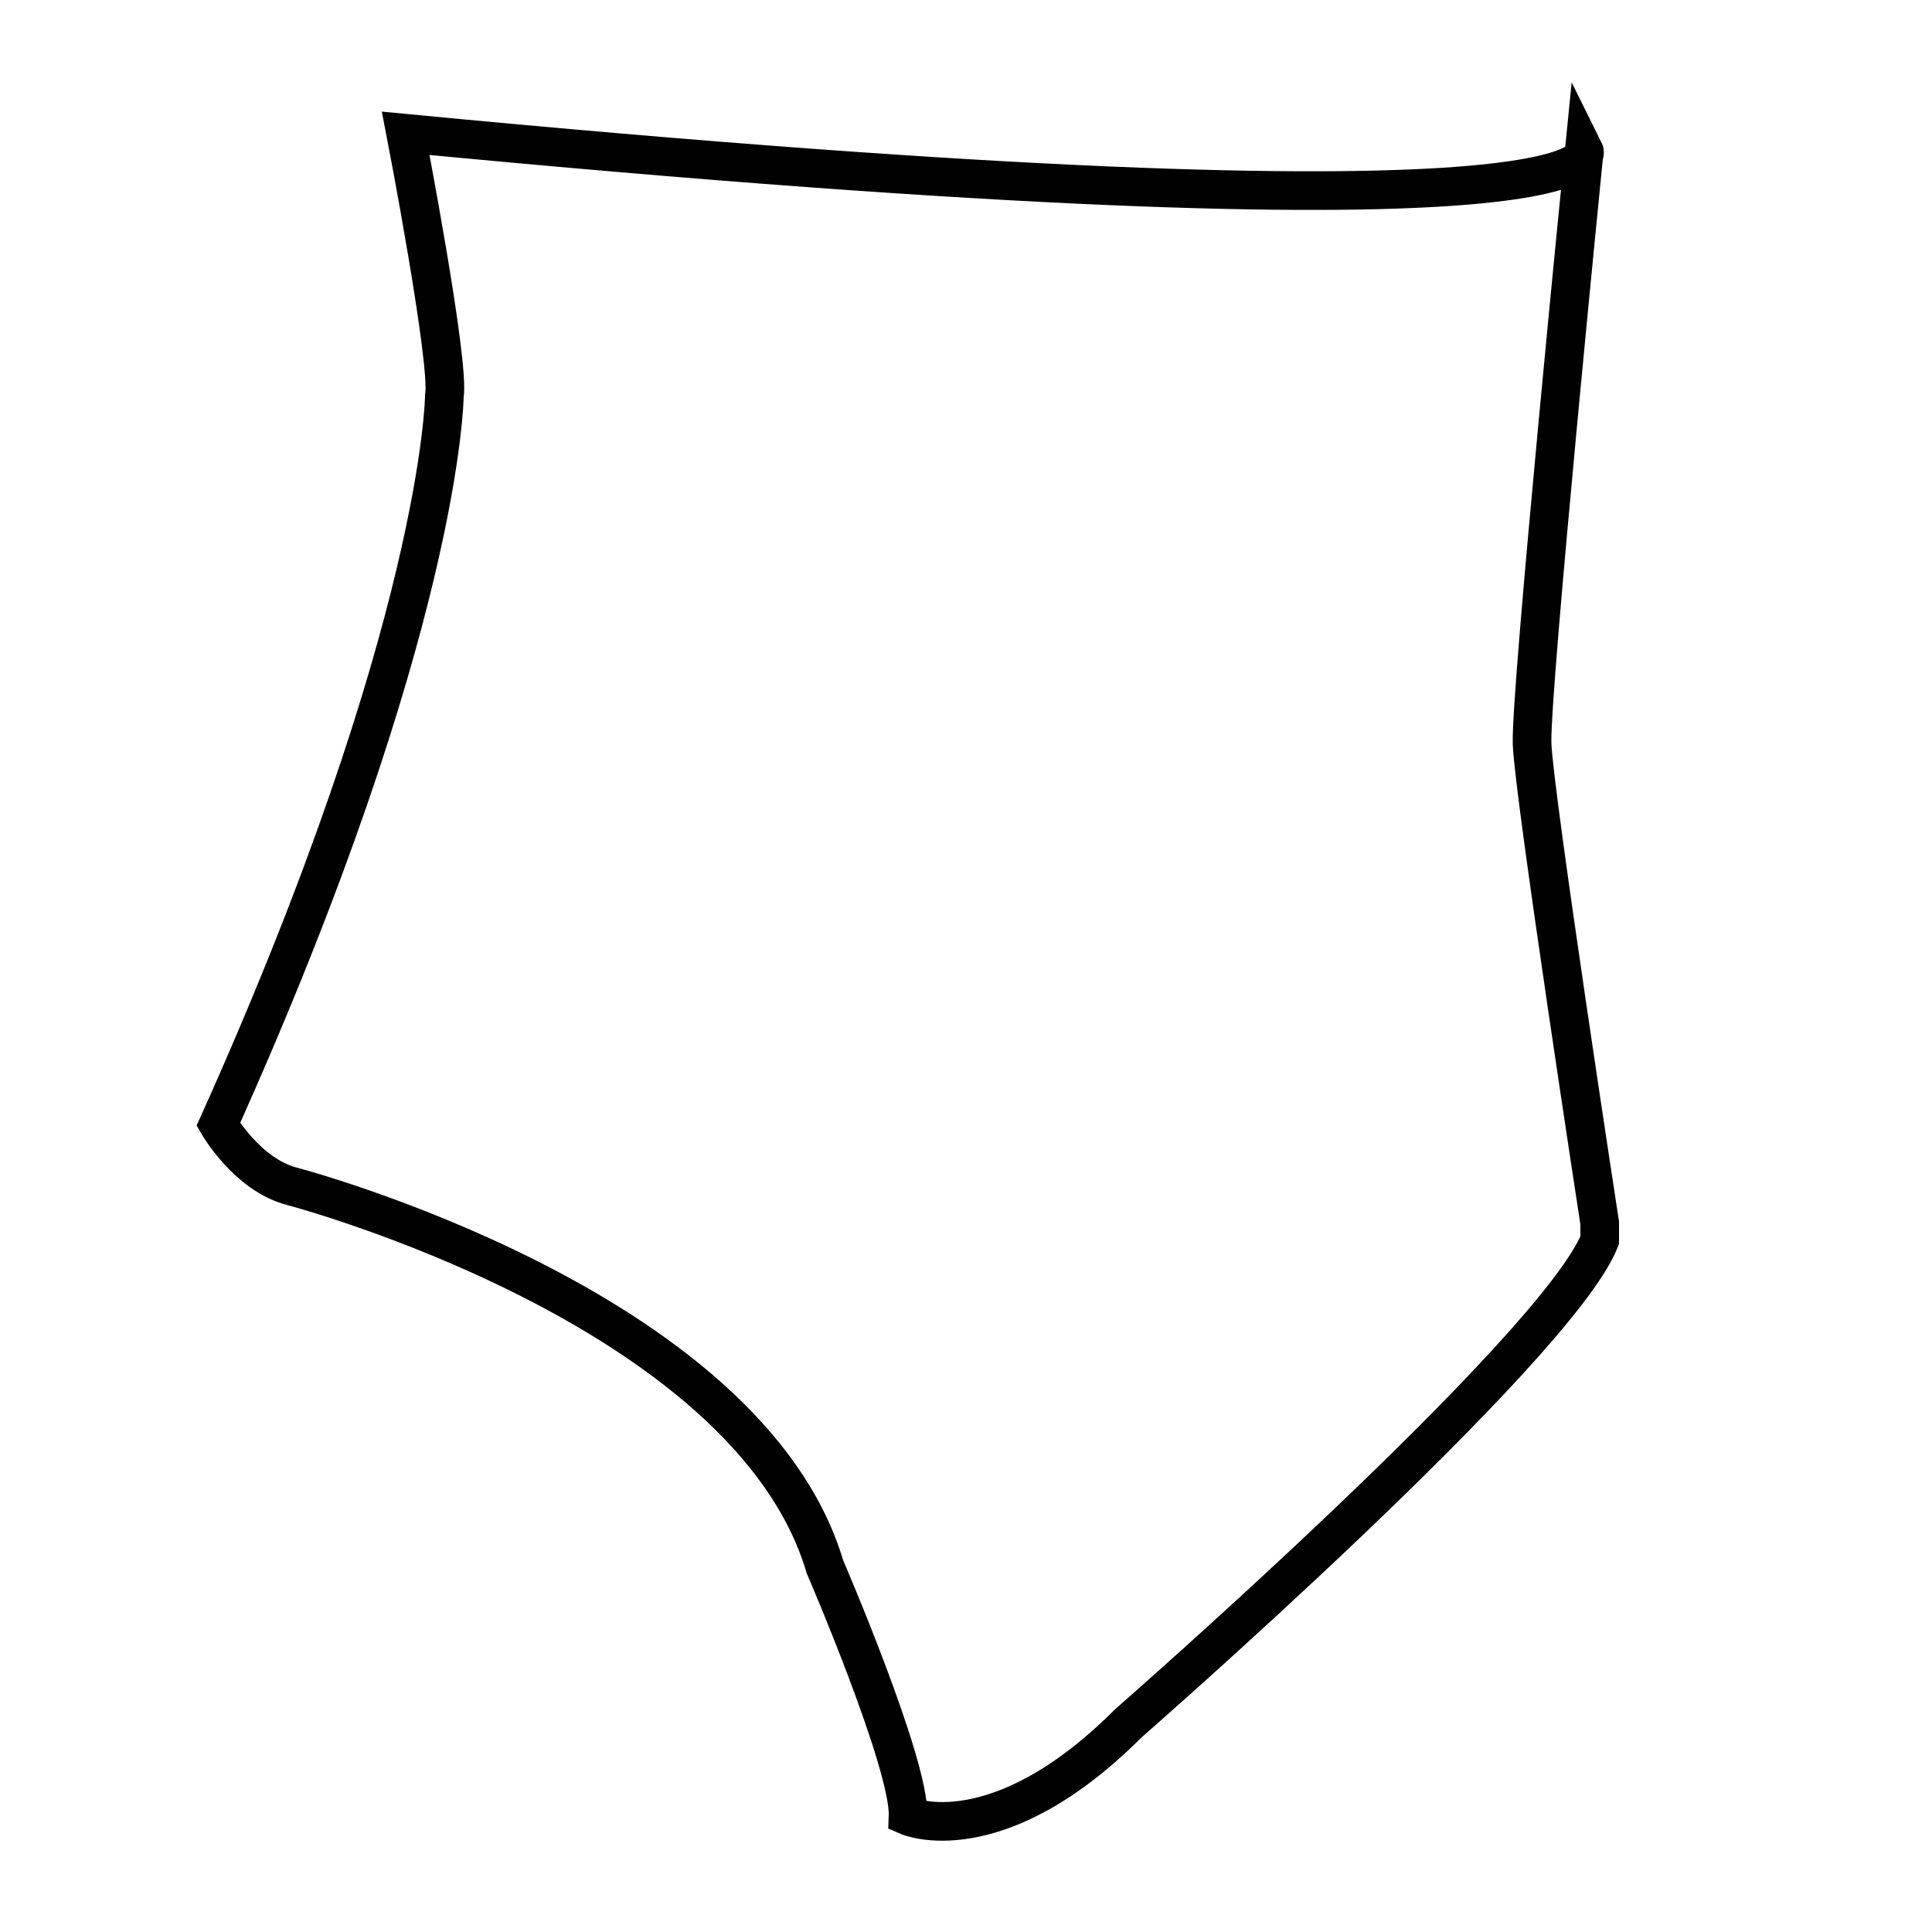
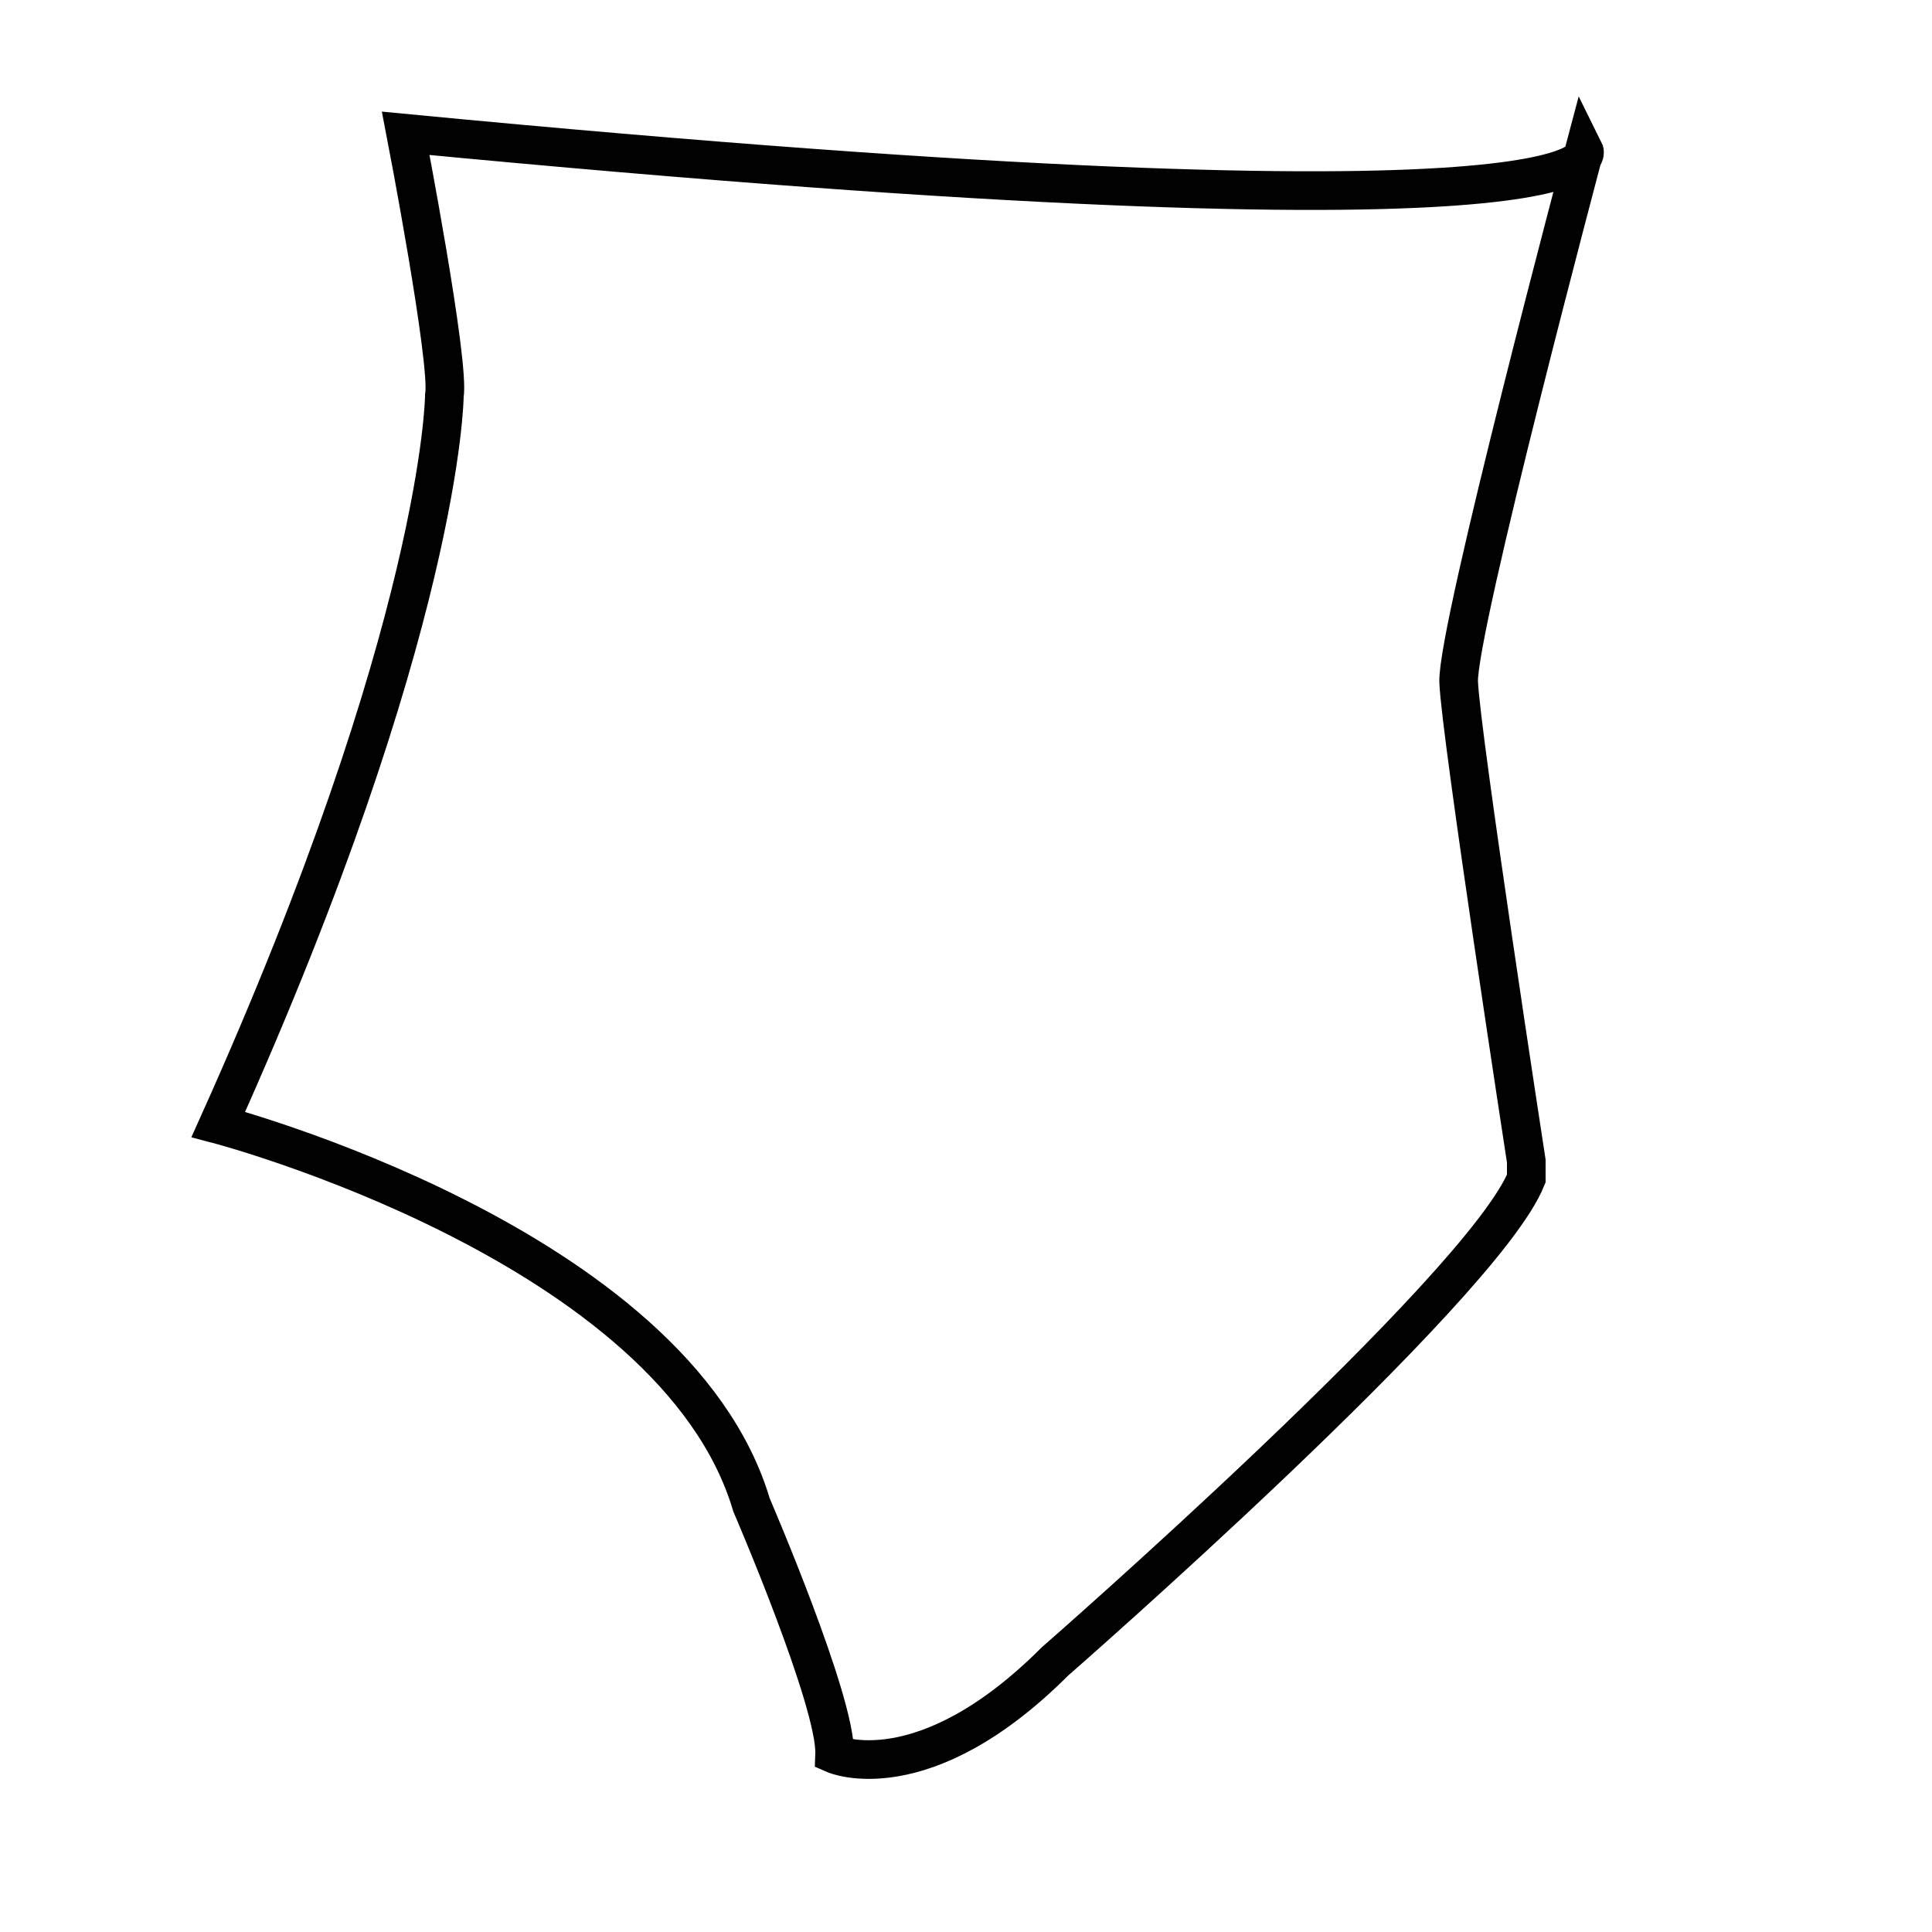
<svg xmlns="http://www.w3.org/2000/svg" version="1.0" id="Layer_1" x="0px" y="0px" viewBox="0 0 100 100" style="enable-background:new 0 0 100 100;" xml:space="preserve">
  <style type="text/css">
	.st0{fill:none;stroke:#010101;stroke-width:2;stroke-miterlimit:10;}
</style>
-   <path class="st0" d="M21,6.9c0,0,2.3,11.9,2,13.6c0,0-0.1,11.9-11.7,37.7c0,0,1.5,2.6,3.8,3.2c0,0,23.6,6.2,27.6,19.7  c0,0,4.4,10.2,4.3,12.9c0,0,4.6,2,11.4-4.8c0,0,22.1-19.3,24.4-25v-0.9c0,0-3.4-22.1-3.5-24.8S82,7.8,82,7.8S84.6,13,21,6.9z" />
+   <path class="st0" d="M21,6.9c0,0,2.3,11.9,2,13.6c0,0-0.1,11.9-11.7,37.7c0,0,23.6,6.2,27.6,19.7  c0,0,4.4,10.2,4.3,12.9c0,0,4.6,2,11.4-4.8c0,0,22.1-19.3,24.4-25v-0.9c0,0-3.4-22.1-3.5-24.8S82,7.8,82,7.8S84.6,13,21,6.9z" />
</svg>